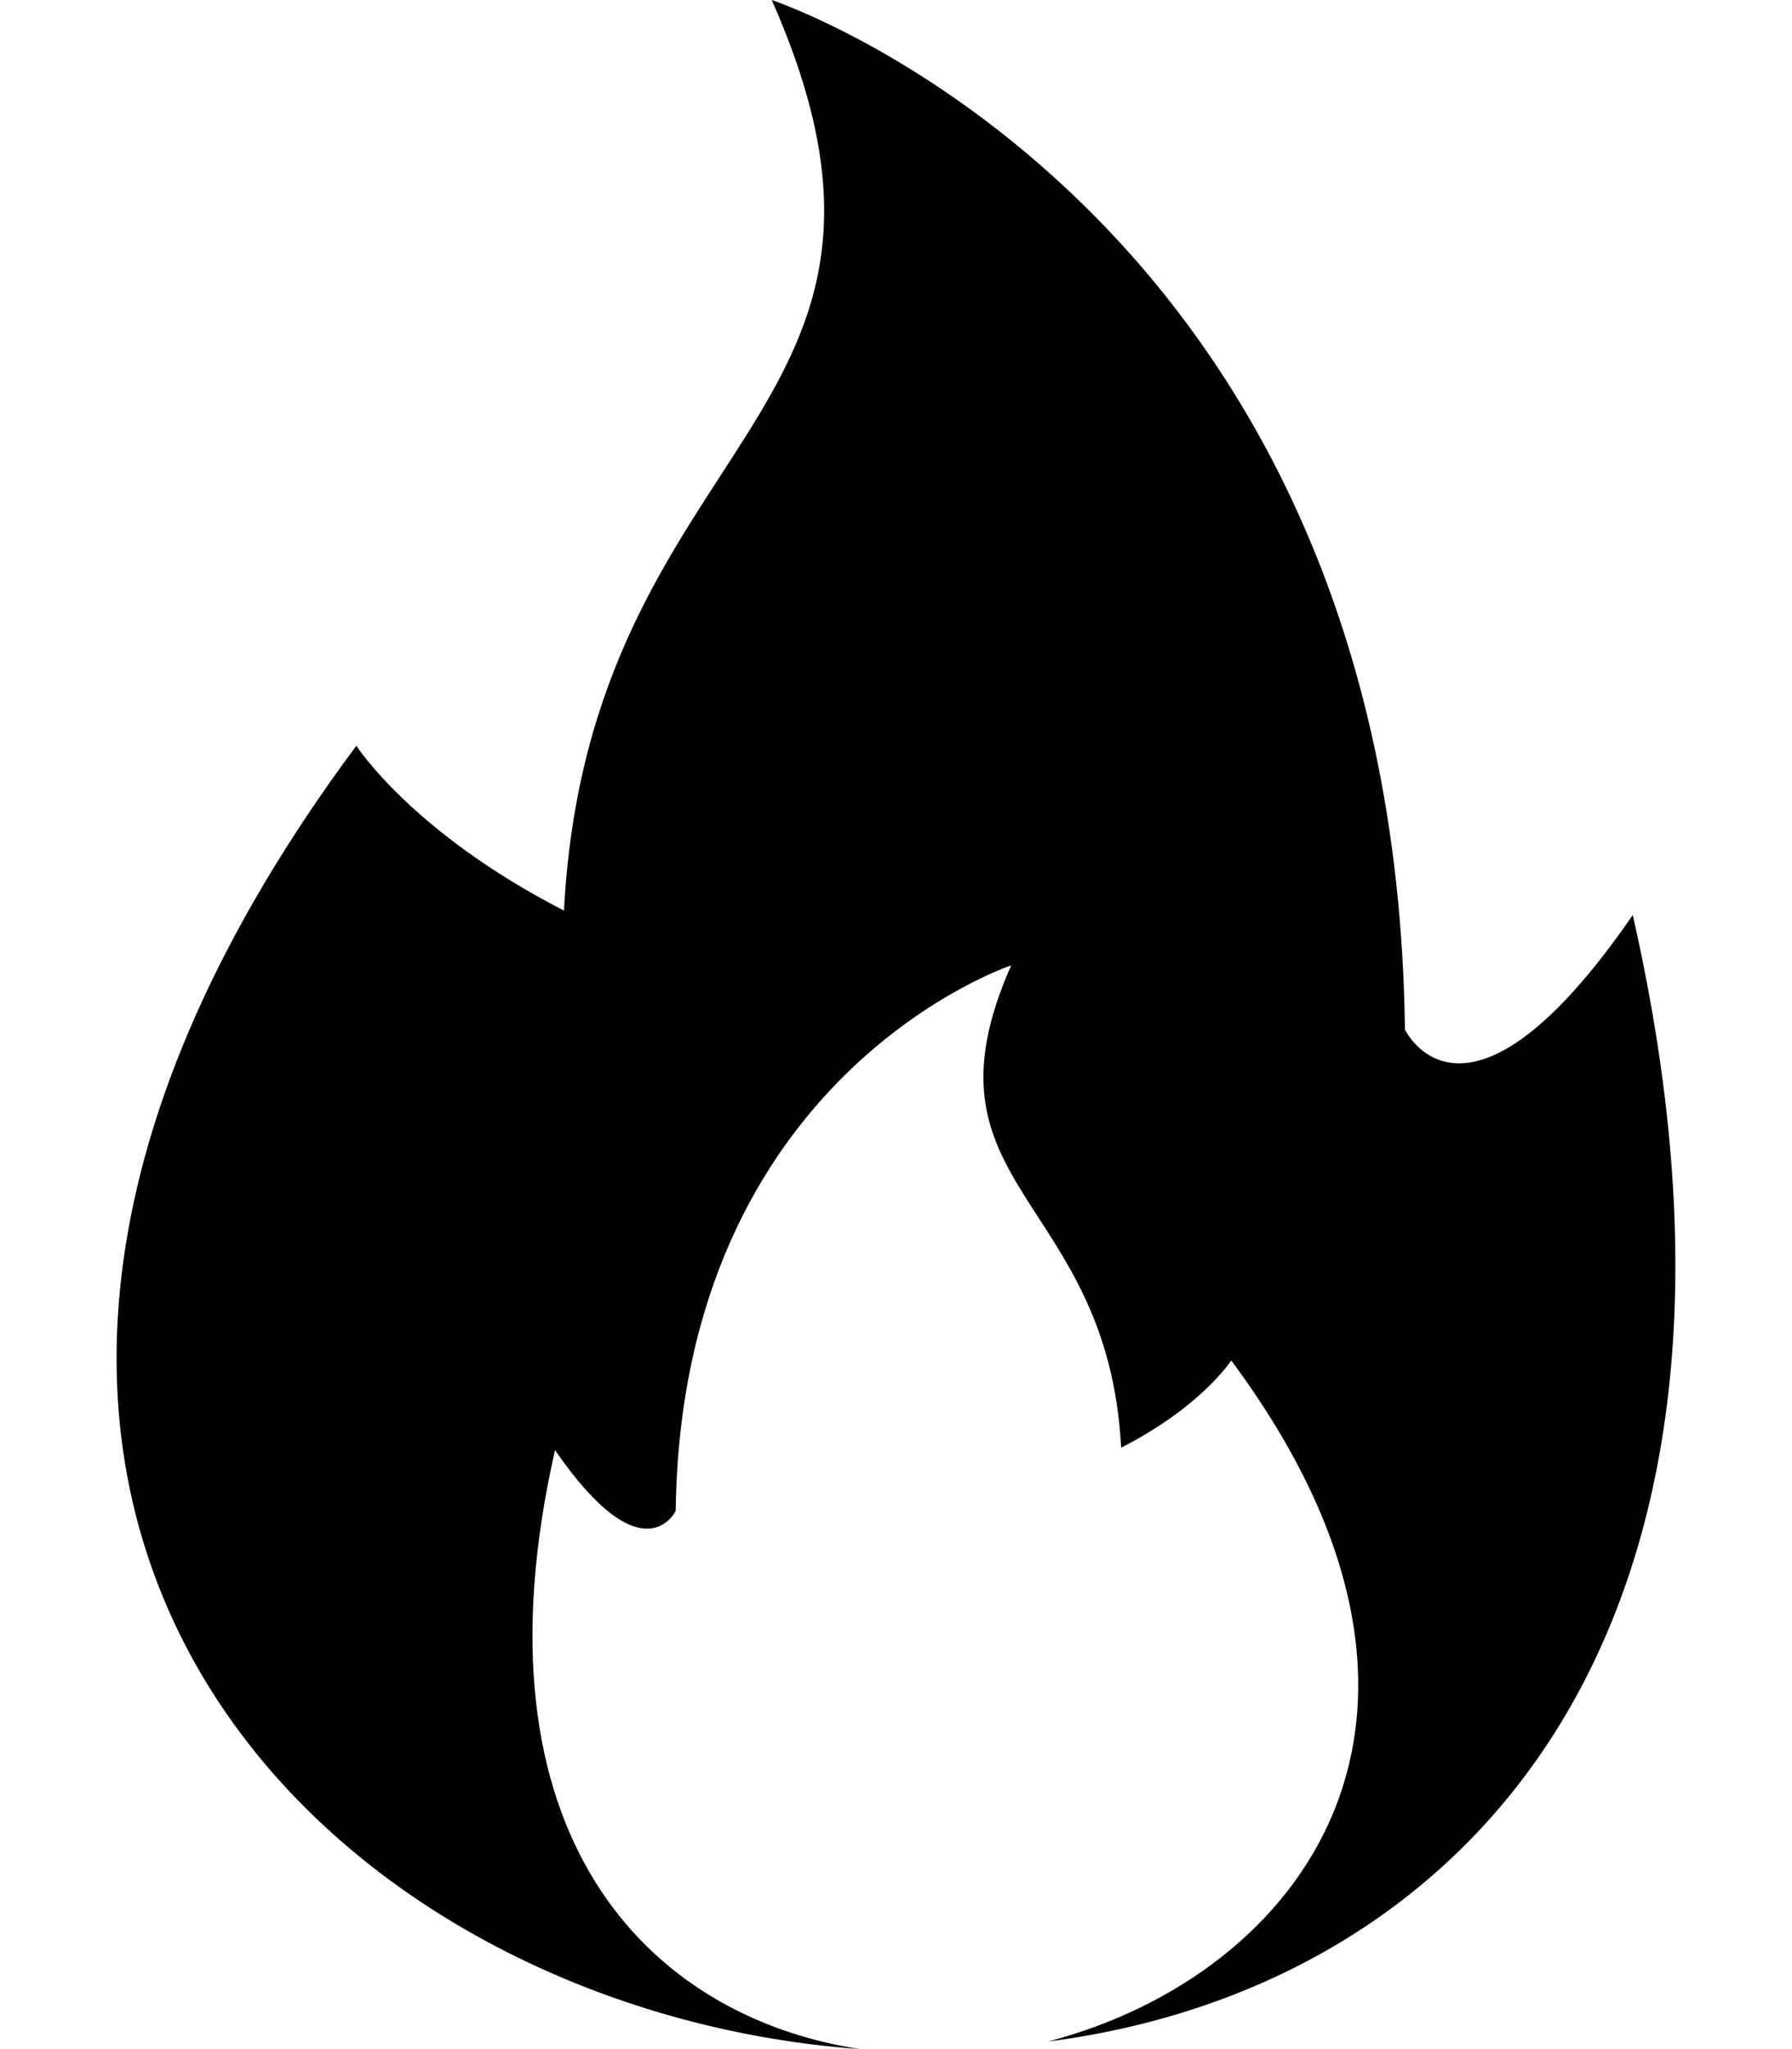
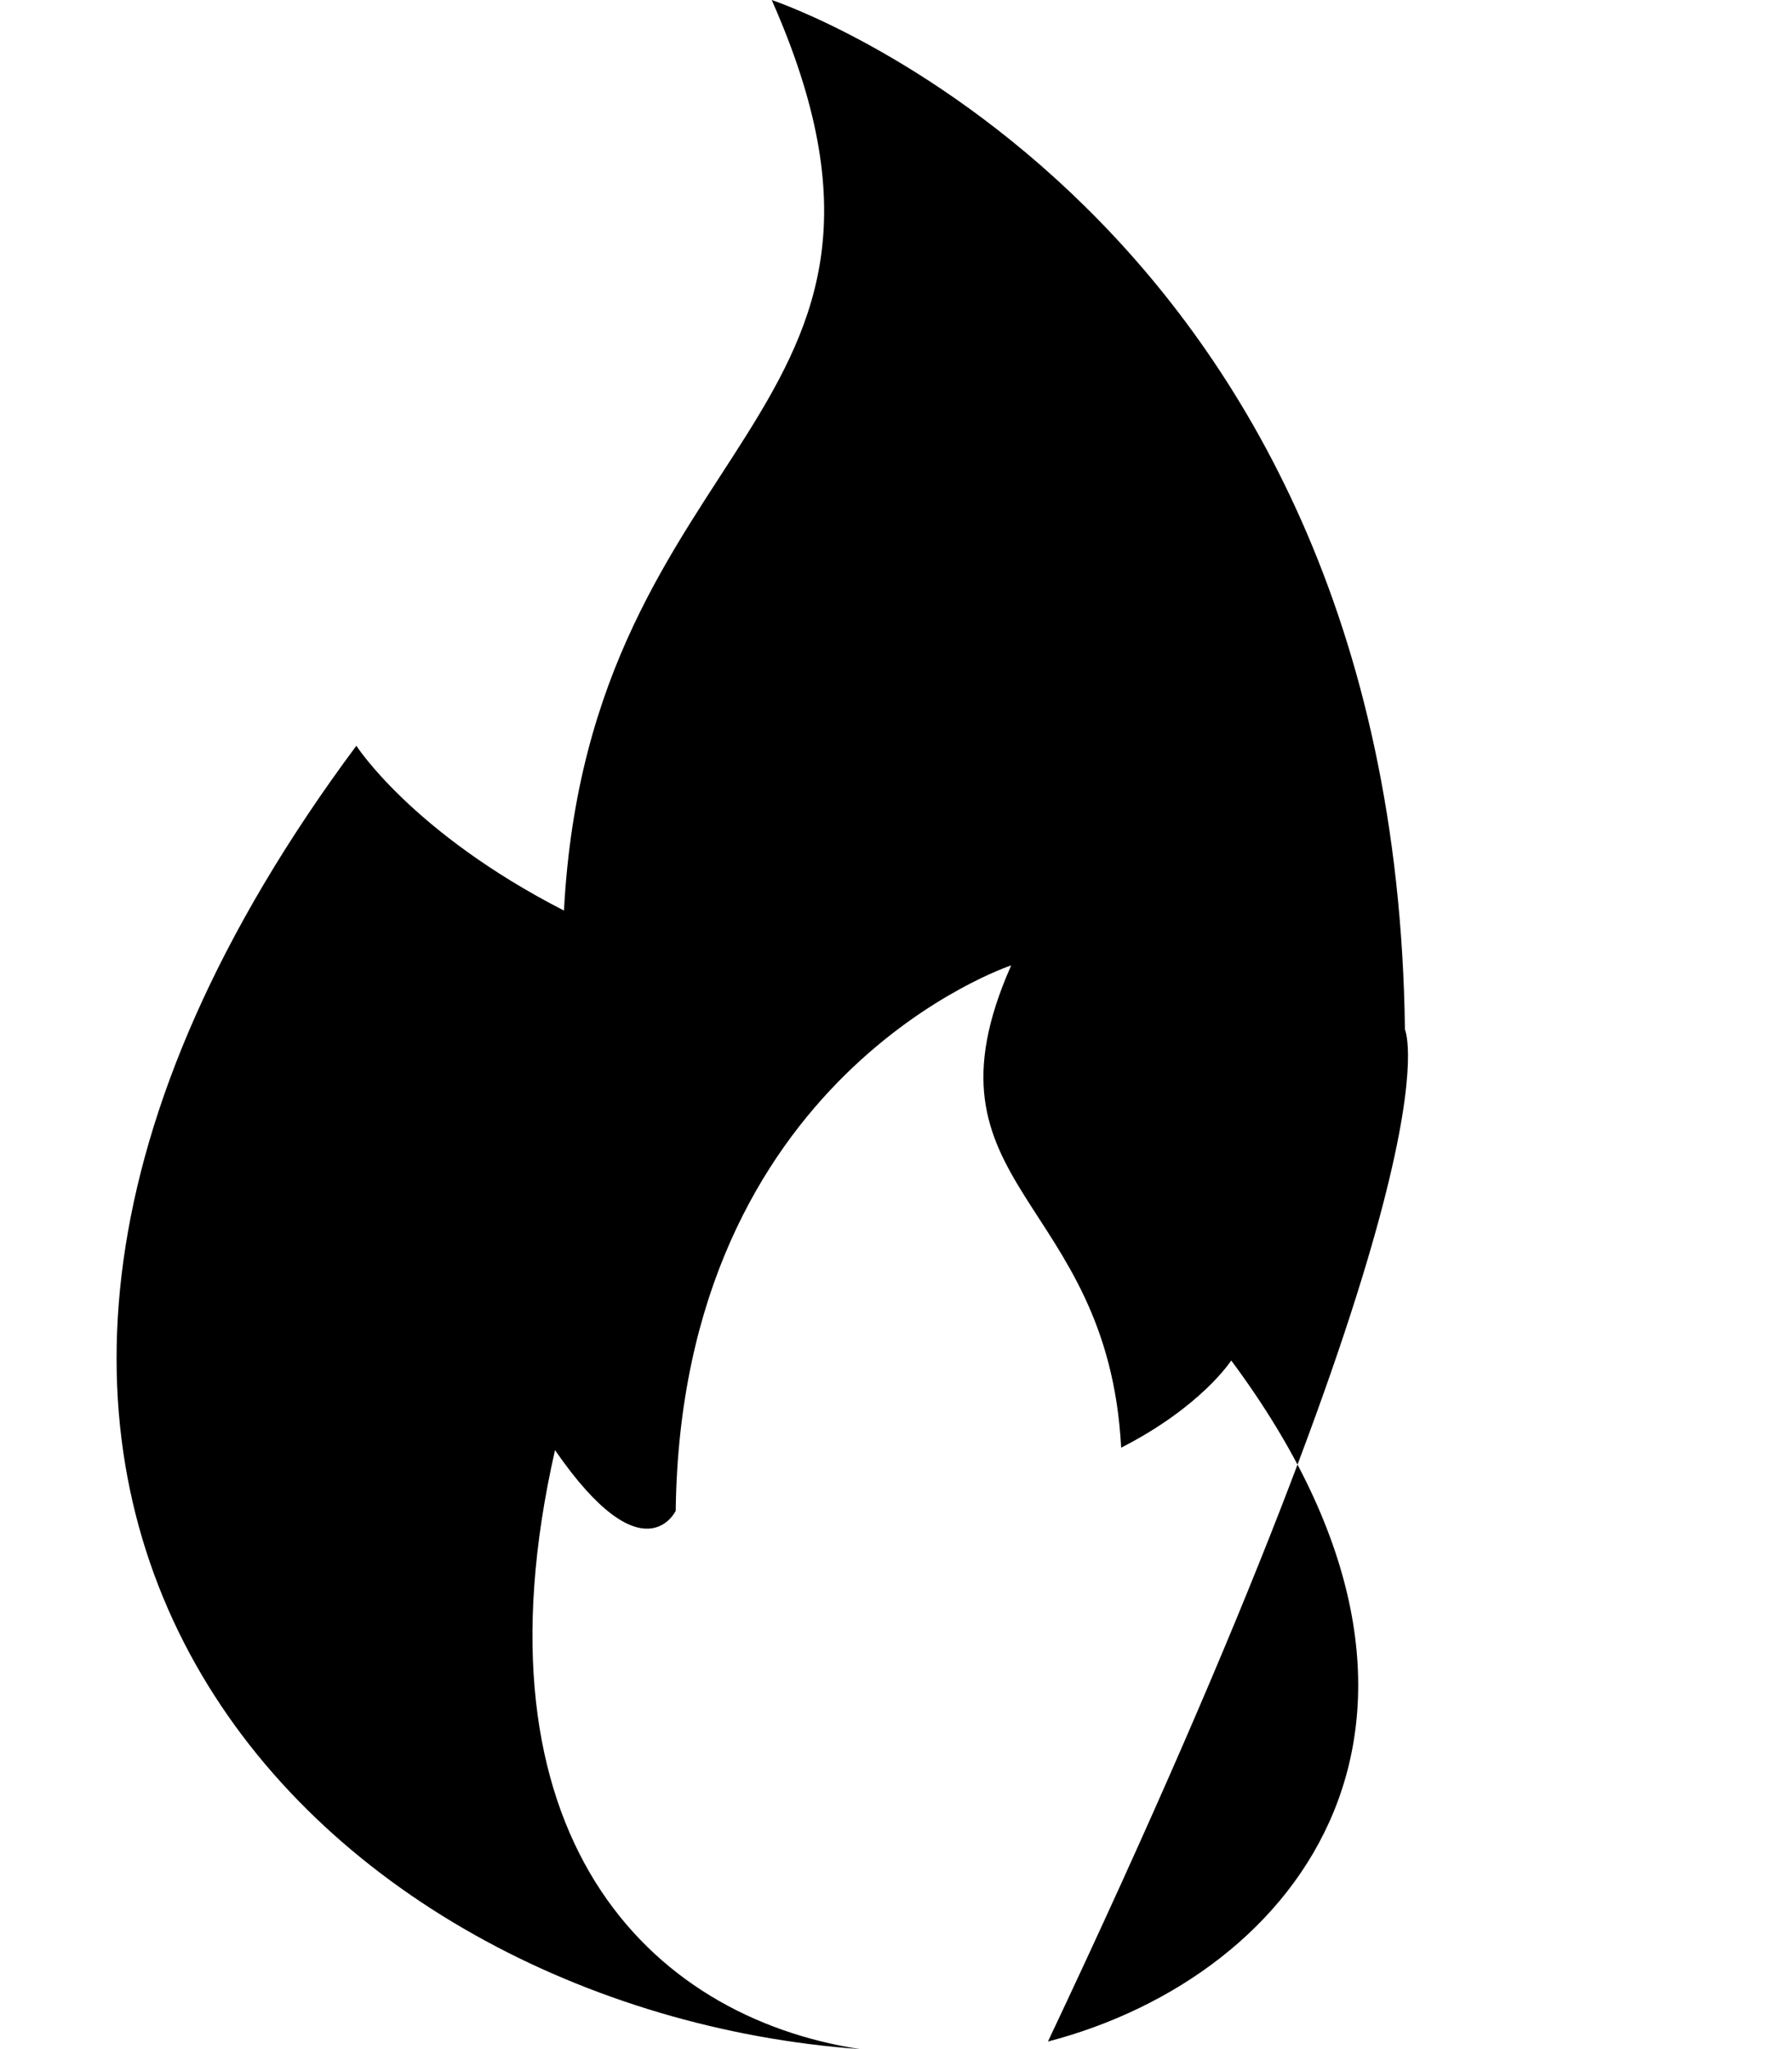
<svg xmlns="http://www.w3.org/2000/svg" width="14" height="16" viewBox="0 0 14 16" fill="none">
-   <path fill-rule="evenodd" clip-rule="evenodd" d="M6.718 16C5.063 15.746 3.653 14.33 4.336 11.323C5.028 12.326 5.279 11.797 5.279 11.797C5.321 8.39 7.9 7.538 7.9 7.538C7.128 9.279 8.655 9.328 8.759 11.304C9.388 10.983 9.619 10.623 9.619 10.623C11.701 13.423 10.157 15.427 8.187 15.941C11.343 15.536 14.056 12.864 12.756 7.145C11.45 9.039 10.976 8.039 10.976 8.039C10.896 1.608 6.029 0 6.029 0C7.486 3.287 4.603 3.378 4.406 7.11C3.219 6.502 2.784 5.823 2.784 5.823C-1.574 11.683 2.481 15.695 6.718 16Z" fill="black" />
+   <path fill-rule="evenodd" clip-rule="evenodd" d="M6.718 16C5.063 15.746 3.653 14.33 4.336 11.323C5.028 12.326 5.279 11.797 5.279 11.797C5.321 8.39 7.9 7.538 7.9 7.538C7.128 9.279 8.655 9.328 8.759 11.304C9.388 10.983 9.619 10.623 9.619 10.623C11.701 13.423 10.157 15.427 8.187 15.941C11.45 9.039 10.976 8.039 10.976 8.039C10.896 1.608 6.029 0 6.029 0C7.486 3.287 4.603 3.378 4.406 7.11C3.219 6.502 2.784 5.823 2.784 5.823C-1.574 11.683 2.481 15.695 6.718 16Z" fill="black" />
</svg>